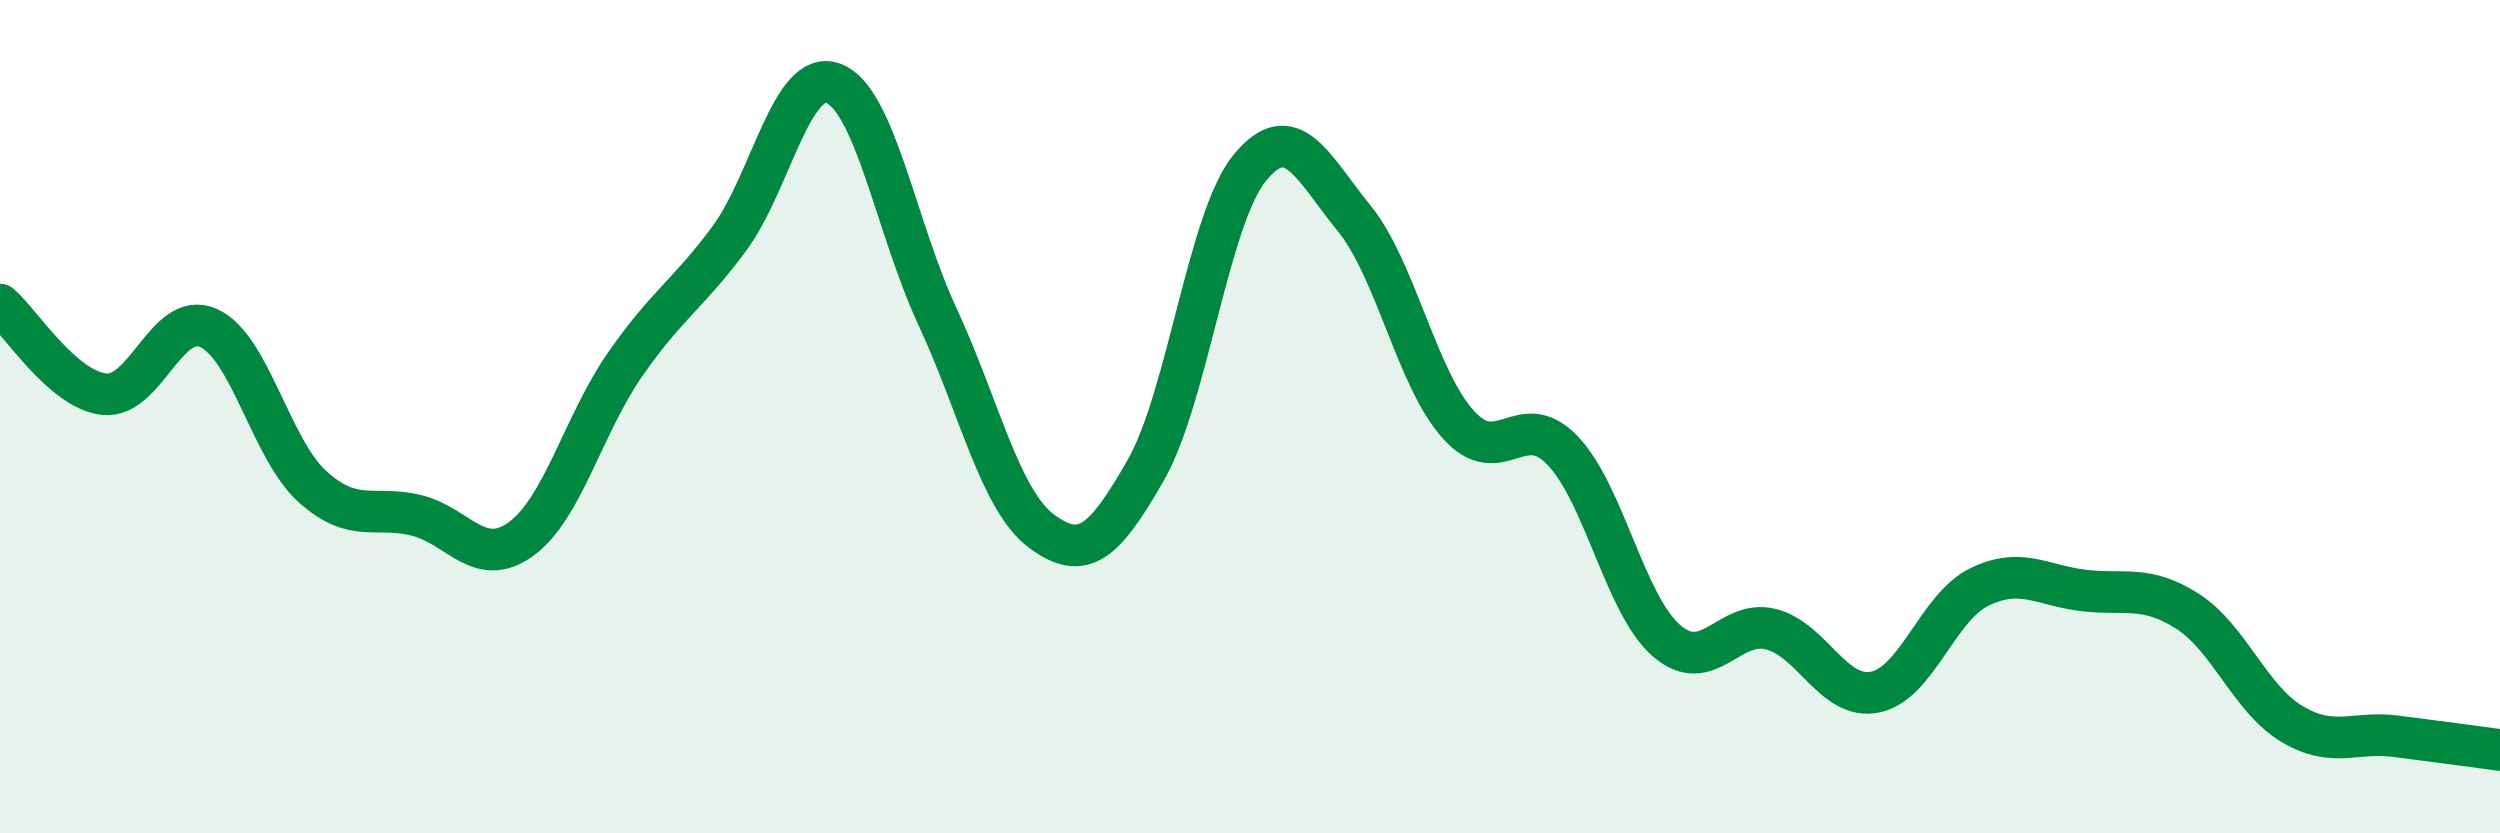
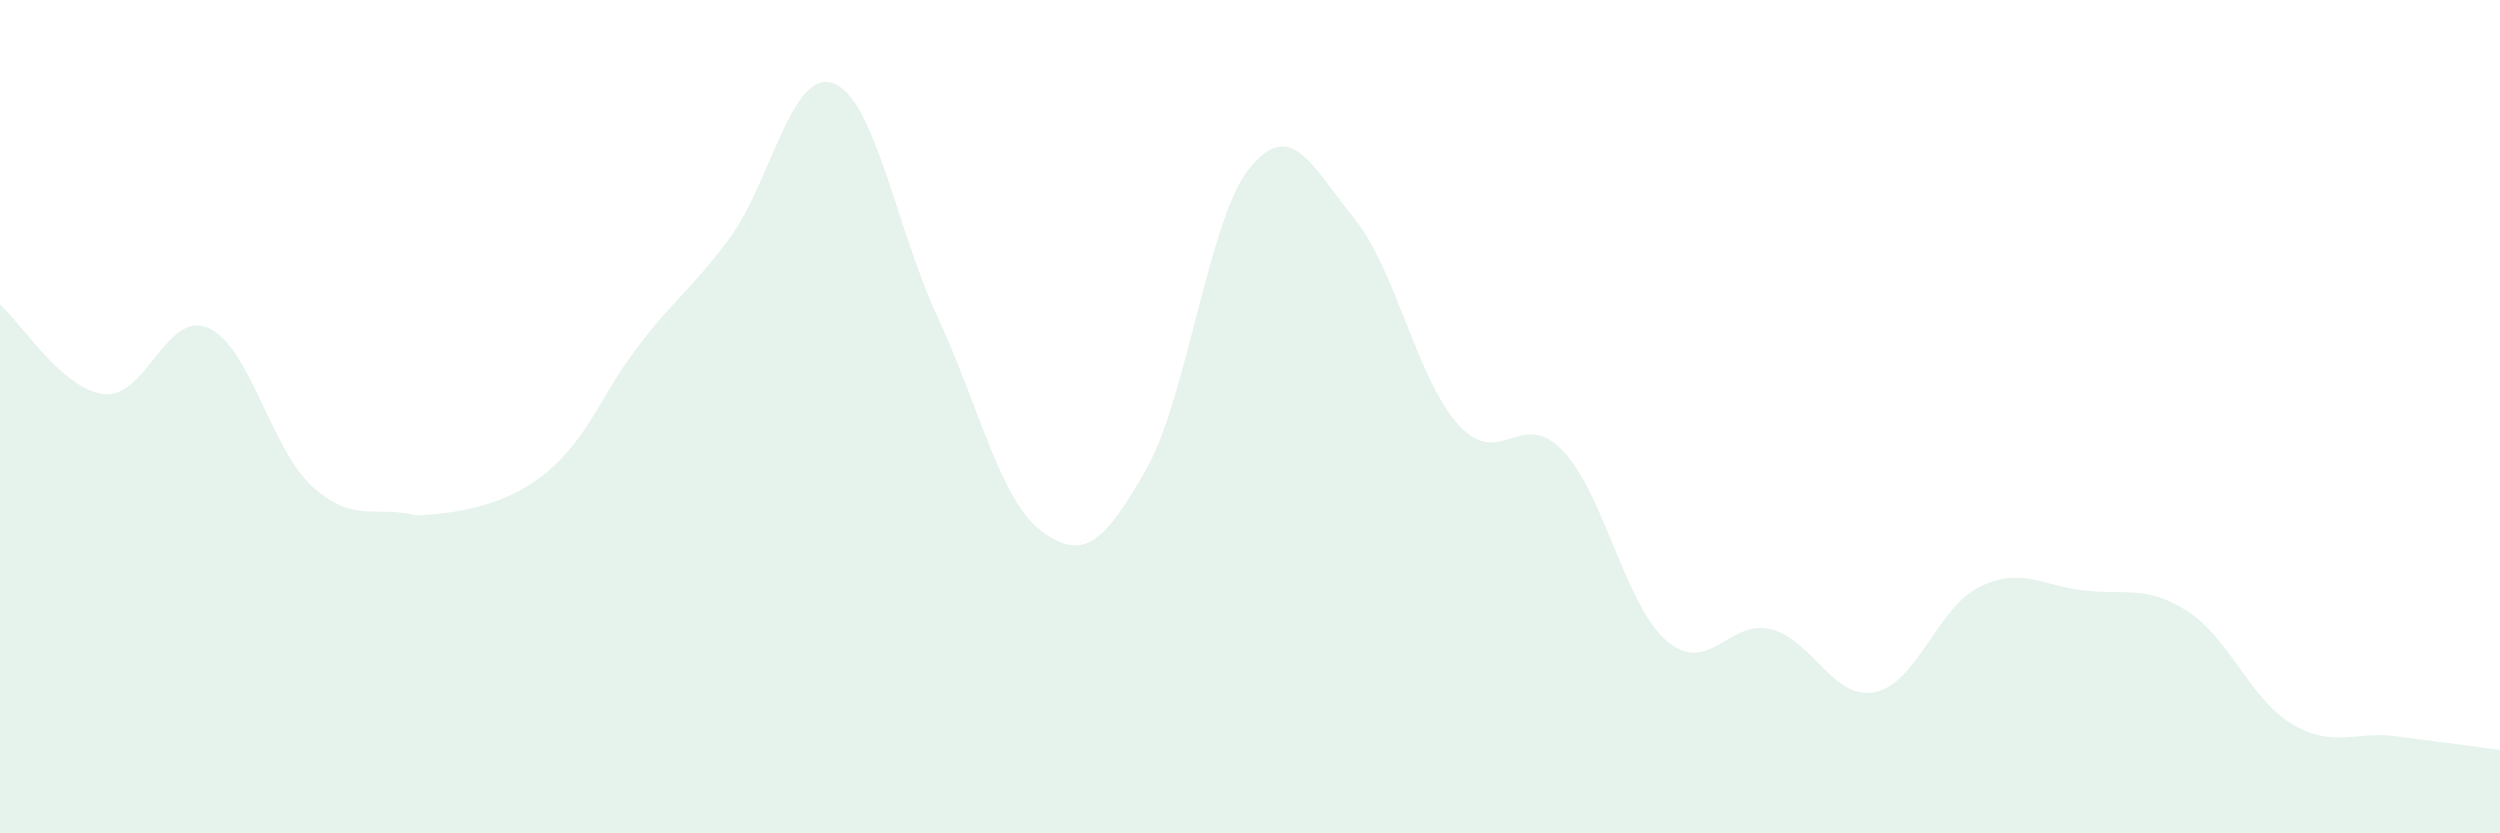
<svg xmlns="http://www.w3.org/2000/svg" width="60" height="20" viewBox="0 0 60 20">
-   <path d="M 0,7.31 C 0.5,7.74 1.5,9.35 2.5,9.46 C 3.5,9.57 4,7.43 5,7.87 C 6,8.31 6.5,10.78 7.5,11.68 C 8.5,12.58 9,12.12 10,12.37 C 11,12.62 11.5,13.66 12.5,12.94 C 13.5,12.22 14,10.19 15,8.75 C 16,7.31 16.5,7.08 17.5,5.73 C 18.5,4.38 19,1.63 20,2 C 21,2.37 21.5,5.45 22.5,7.6 C 23.5,9.75 24,12.01 25,12.75 C 26,13.49 26.5,13.03 27.5,11.28 C 28.5,9.53 29,5.23 30,4.02 C 31,2.81 31.5,4.01 32.5,5.24 C 33.5,6.47 34,9.08 35,10.19 C 36,11.3 36.5,9.77 37.5,10.81 C 38.5,11.85 39,14.52 40,15.38 C 41,16.24 41.5,14.85 42.5,15.1 C 43.5,15.35 44,16.81 45,16.61 C 46,16.41 46.5,14.58 47.5,14.09 C 48.5,13.6 49,14.05 50,14.17 C 51,14.29 51.5,14.03 52.5,14.67 C 53.5,15.31 54,16.77 55,17.37 C 56,17.97 56.5,17.54 57.5,17.67 C 58.5,17.8 59.5,17.93 60,18L60 20L0 20Z" fill="#008740" opacity="0.1" stroke-linecap="round" stroke-linejoin="round" />
-   <path d="M 0,7.31 C 0.5,7.74 1.5,9.35 2.5,9.46 C 3.5,9.57 4,7.43 5,7.87 C 6,8.31 6.5,10.78 7.5,11.68 C 8.5,12.58 9,12.12 10,12.37 C 11,12.62 11.5,13.66 12.5,12.94 C 13.5,12.22 14,10.19 15,8.75 C 16,7.31 16.5,7.08 17.5,5.73 C 18.5,4.38 19,1.63 20,2 C 21,2.37 21.5,5.45 22.5,7.6 C 23.5,9.75 24,12.01 25,12.75 C 26,13.49 26.5,13.03 27.5,11.28 C 28.5,9.53 29,5.23 30,4.02 C 31,2.81 31.5,4.01 32.5,5.24 C 33.5,6.47 34,9.08 35,10.19 C 36,11.3 36.5,9.77 37.5,10.81 C 38.5,11.85 39,14.52 40,15.38 C 41,16.24 41.5,14.85 42.5,15.1 C 43.5,15.35 44,16.81 45,16.61 C 46,16.41 46.5,14.58 47.5,14.09 C 48.5,13.6 49,14.05 50,14.17 C 51,14.29 51.5,14.03 52.5,14.67 C 53.5,15.31 54,16.77 55,17.37 C 56,17.97 56.5,17.54 57.5,17.67 C 58.5,17.8 59.5,17.93 60,18" stroke="#008740" stroke-width="1" fill="none" stroke-linecap="round" stroke-linejoin="round" />
+   <path d="M 0,7.31 C 0.5,7.74 1.5,9.35 2.5,9.46 C 3.5,9.57 4,7.43 5,7.87 C 6,8.31 6.5,10.78 7.5,11.68 C 8.5,12.58 9,12.12 10,12.37 C 13.5,12.22 14,10.19 15,8.75 C 16,7.31 16.5,7.08 17.5,5.73 C 18.5,4.38 19,1.63 20,2 C 21,2.37 21.5,5.45 22.5,7.6 C 23.5,9.75 24,12.01 25,12.75 C 26,13.49 26.5,13.03 27.5,11.28 C 28.5,9.53 29,5.23 30,4.02 C 31,2.81 31.5,4.01 32.5,5.24 C 33.5,6.47 34,9.08 35,10.19 C 36,11.3 36.5,9.77 37.5,10.81 C 38.5,11.85 39,14.52 40,15.38 C 41,16.24 41.5,14.85 42.5,15.1 C 43.5,15.35 44,16.81 45,16.61 C 46,16.41 46.5,14.58 47.5,14.09 C 48.5,13.6 49,14.05 50,14.17 C 51,14.29 51.5,14.03 52.5,14.67 C 53.5,15.31 54,16.77 55,17.37 C 56,17.97 56.5,17.54 57.5,17.67 C 58.5,17.8 59.5,17.93 60,18L60 20L0 20Z" fill="#008740" opacity="0.1" stroke-linecap="round" stroke-linejoin="round" />
</svg>